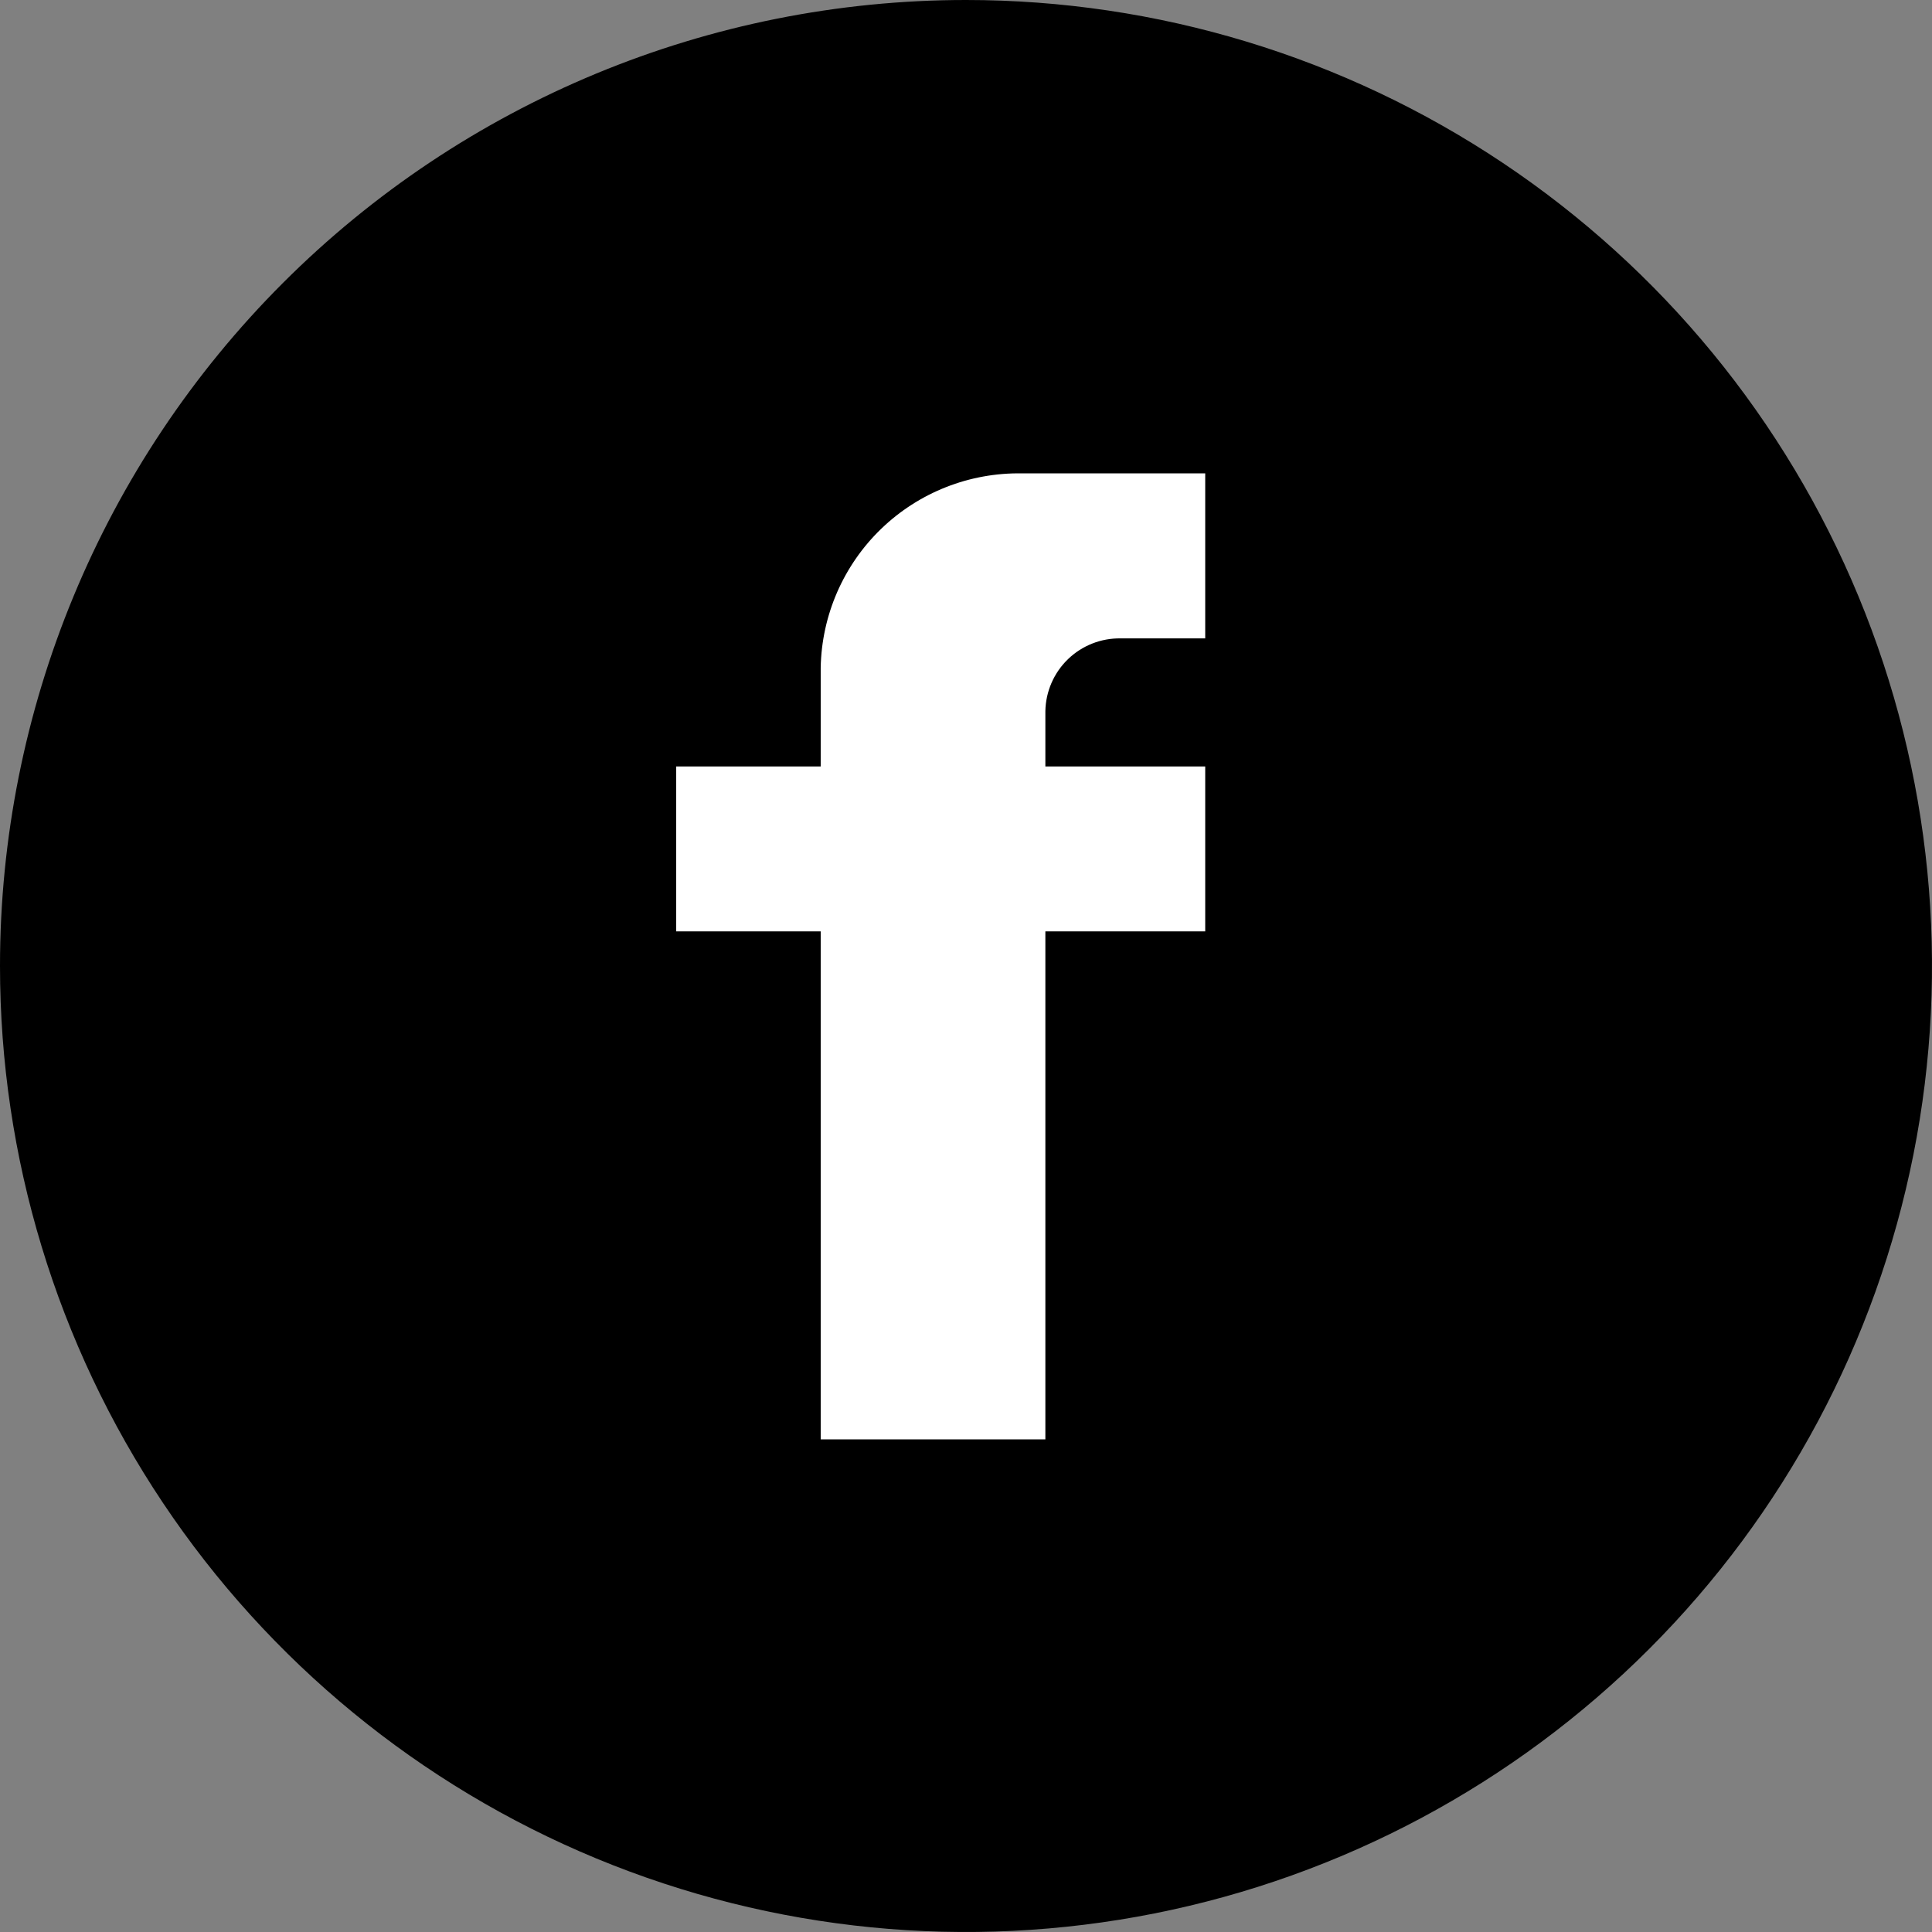
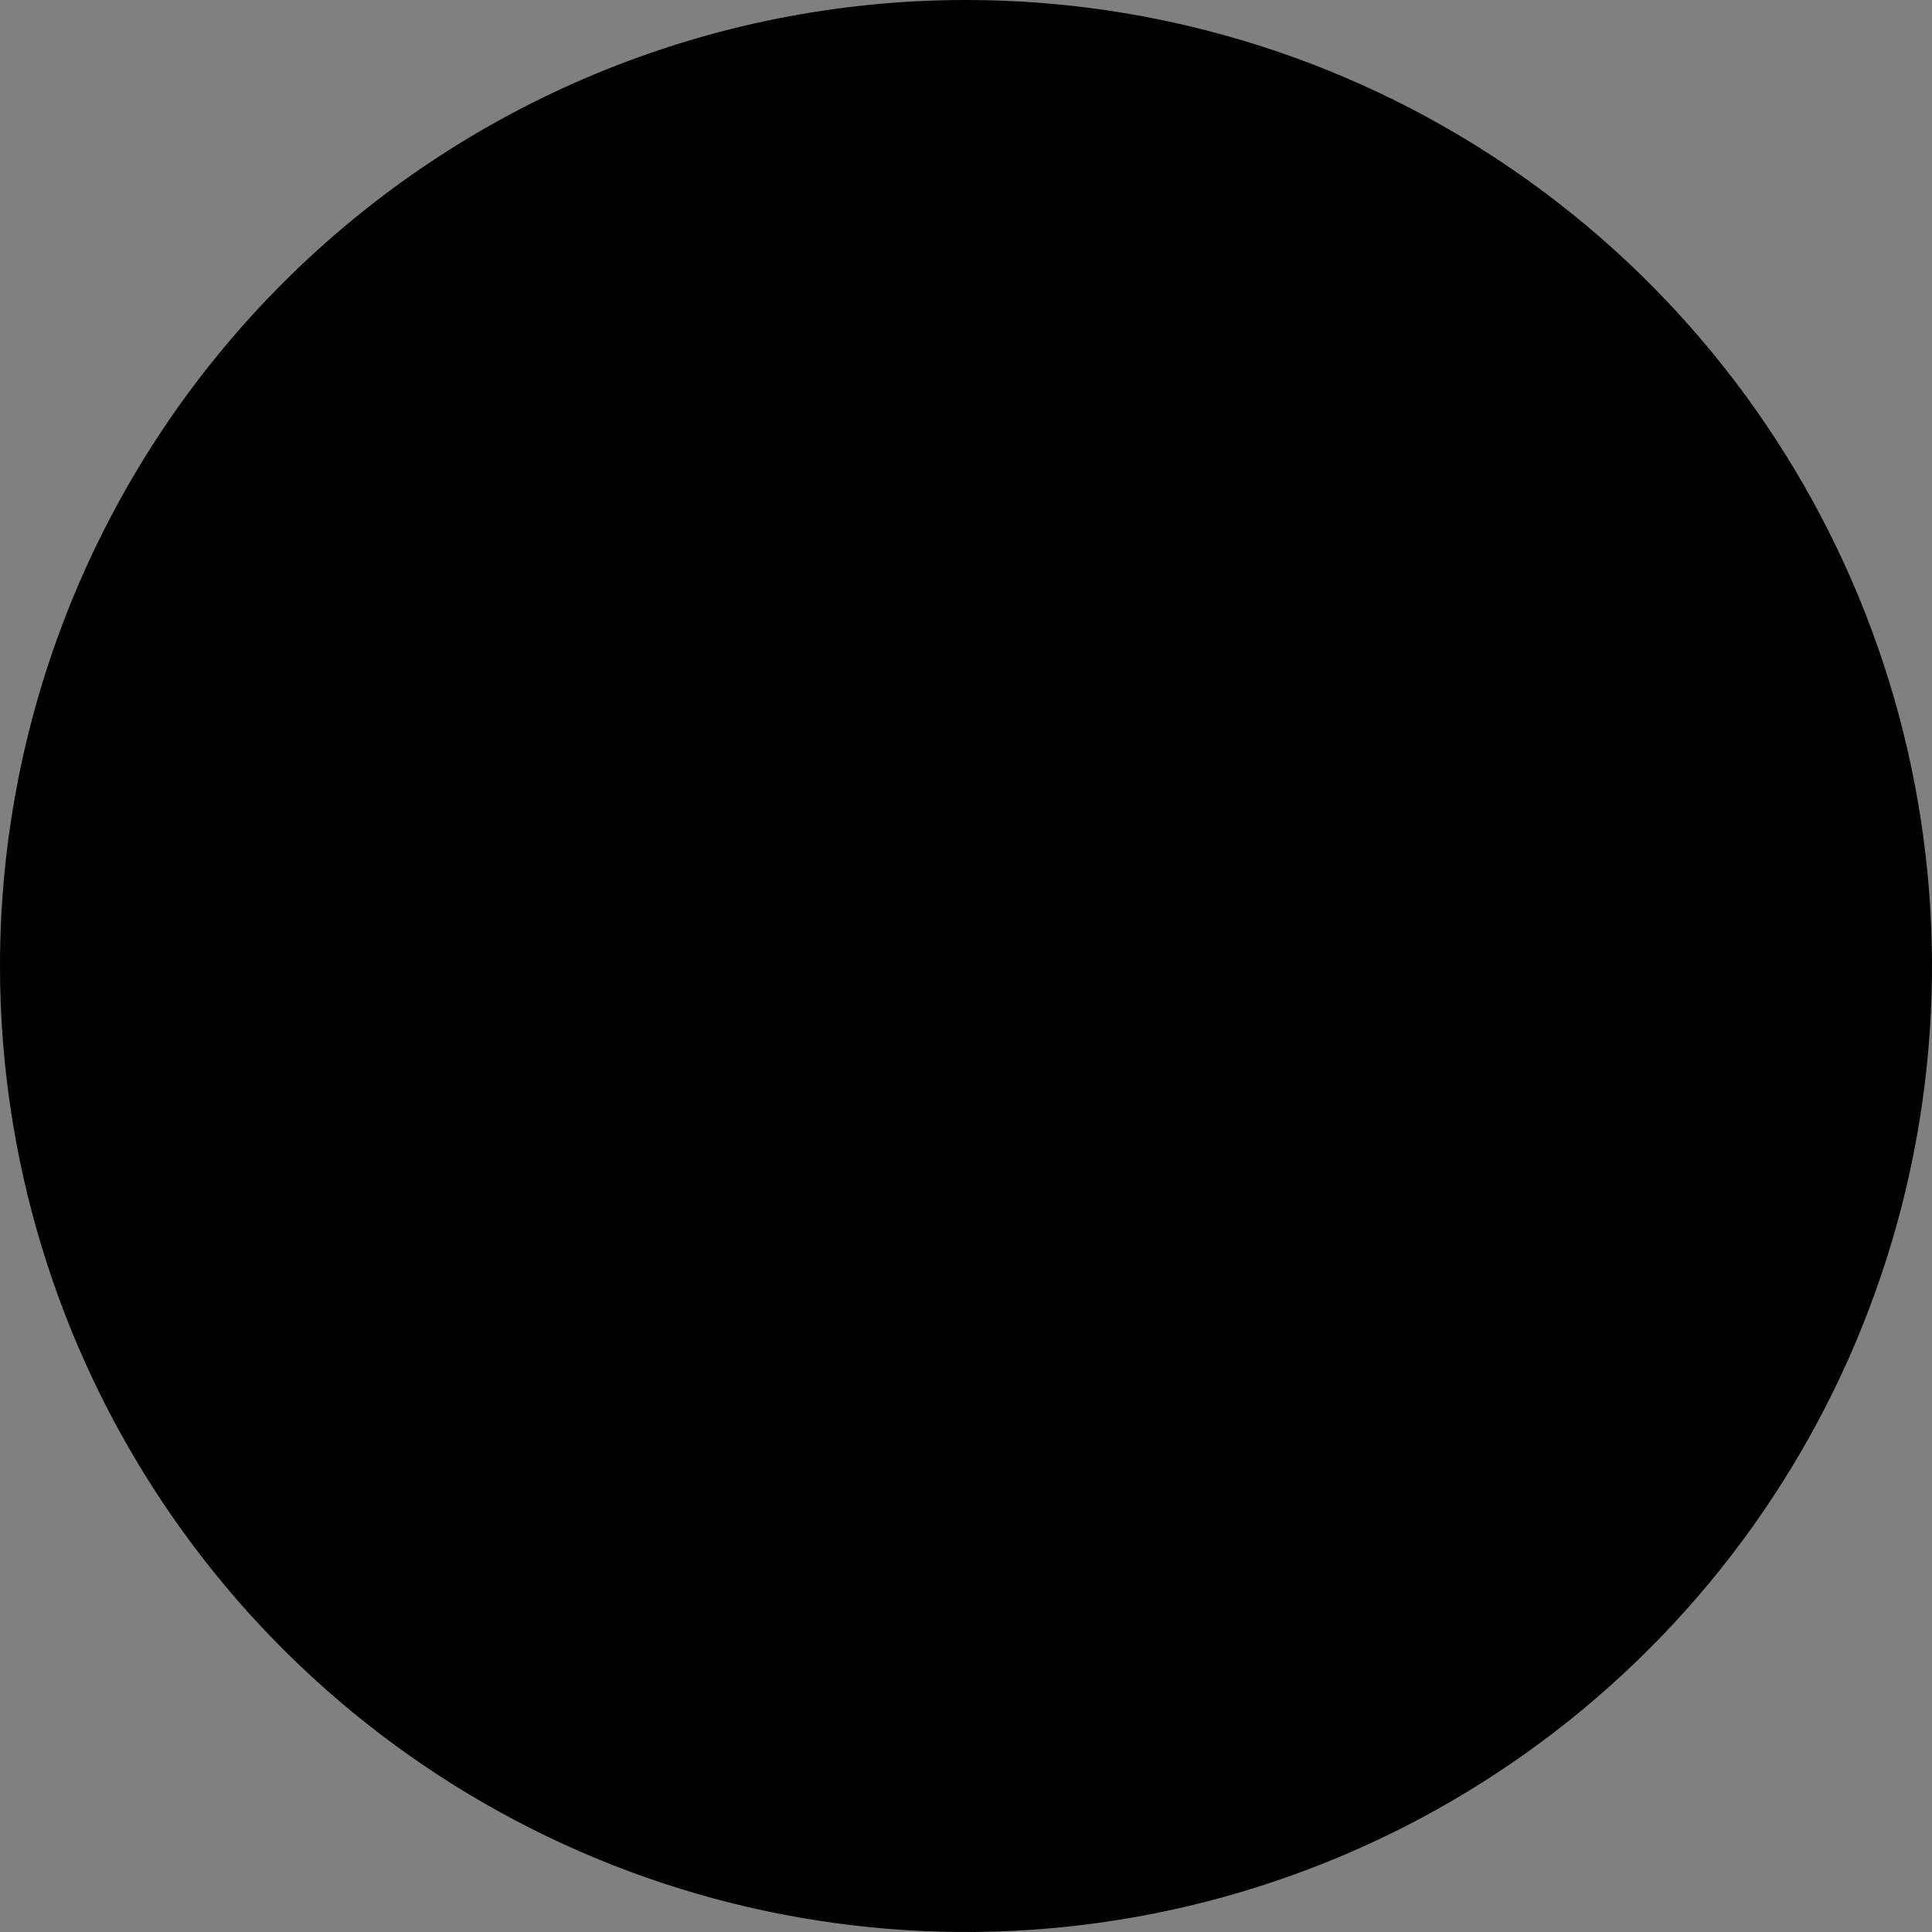
<svg xmlns="http://www.w3.org/2000/svg" width="100" height="100" viewBox="0 0 100 100" fill="none">
  <rect x="0" y="0" width="100" height="100" fill="#808080" stroke="none" />
  <g clip-path="url(#clip0_2_470)">
    <path d="M50 0C59.889 0 69.556 2.932 77.778 8.427C86.001 13.921 92.41 21.73 96.194 30.866C99.978 40.002 100.968 50.056 99.039 59.755C97.11 69.454 92.348 78.363 85.355 85.355C78.363 92.348 69.454 97.11 59.755 99.039C50.056 100.968 40.002 99.978 30.866 96.194C21.73 92.41 13.921 86.001 8.427 77.778C2.932 69.556 0 59.889 0 50C0 36.739 5.268 24.021 14.645 14.645C24.021 5.268 36.739 0 50 0Z" fill="black" />
-     <path d="M58.01 33.042H62.382V24.502H52.904C50.188 24.454 47.563 25.487 45.608 27.373C43.654 29.26 42.528 31.845 42.479 34.562V39.671H35V48.208H42.479V74.502H54.108V48.208H62.382V39.671H54.108V36.808C54.127 35.791 54.548 34.824 55.279 34.118C56.01 33.412 56.992 33.026 58.008 33.043" fill="white" />
  </g>
  <defs>
    <clipPath id="clip0_2_470">
      <rect width="100" height="100" fill="white" />
    </clipPath>
  </defs>
</svg>